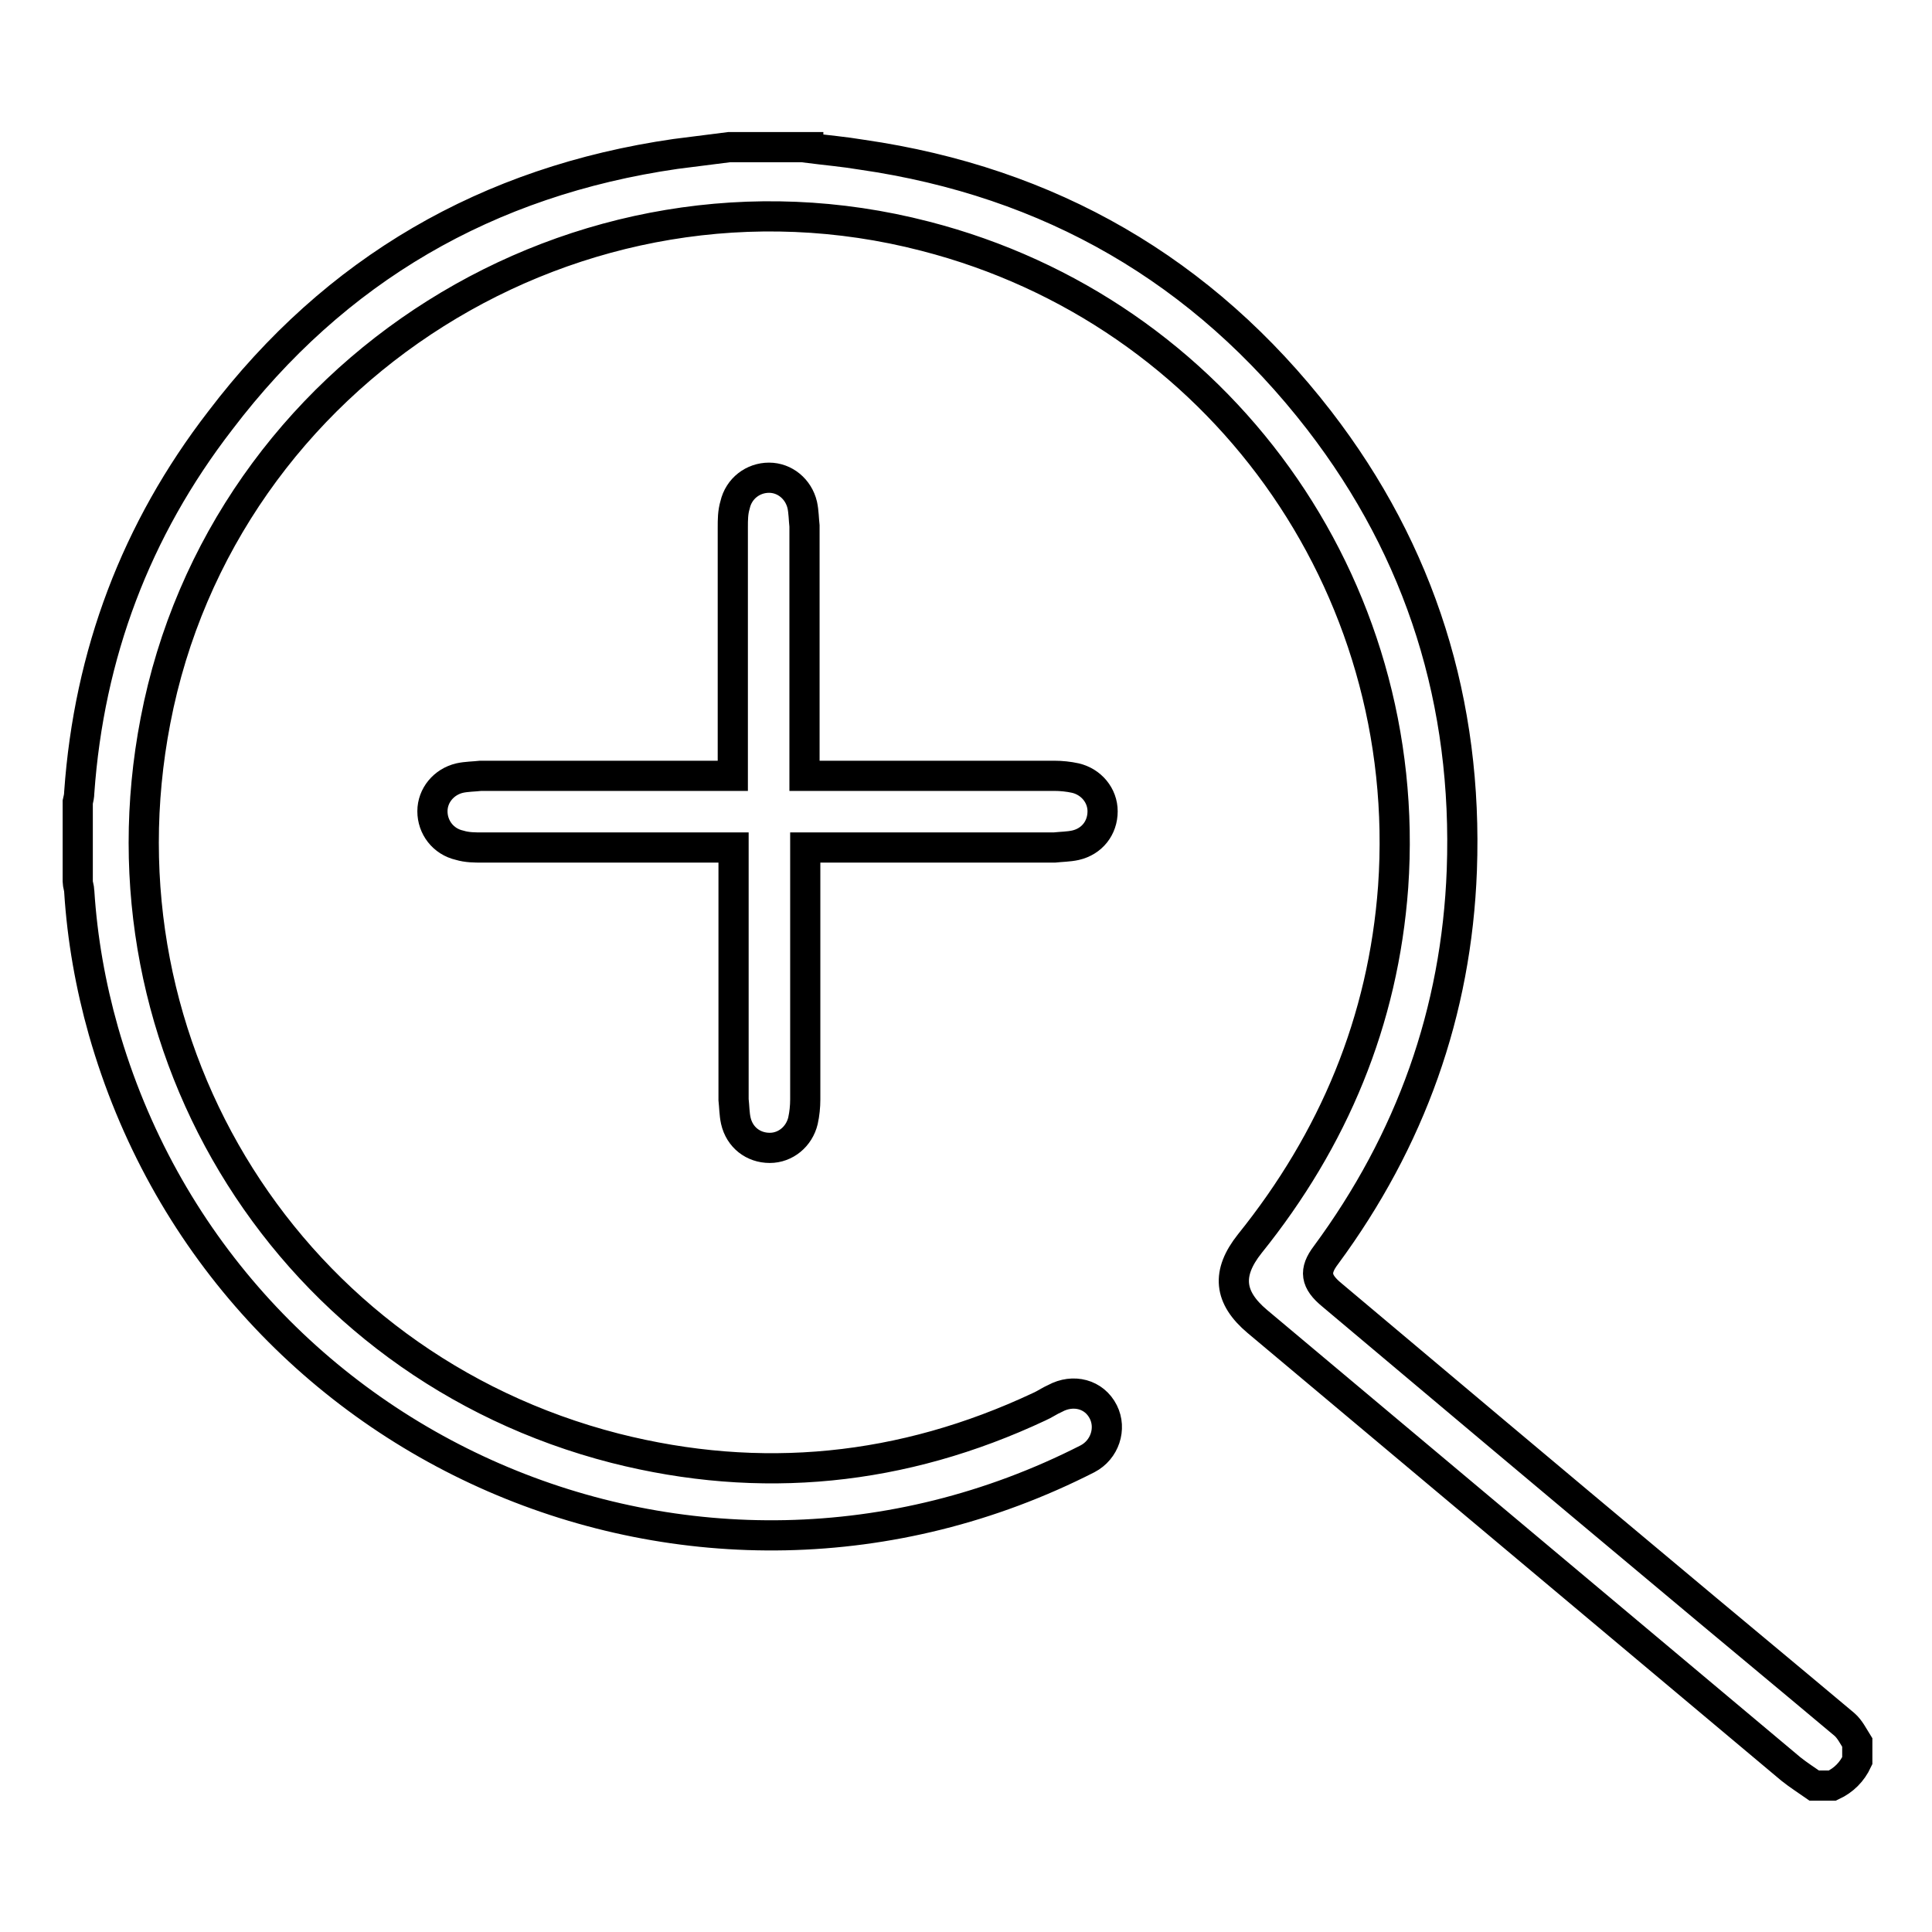
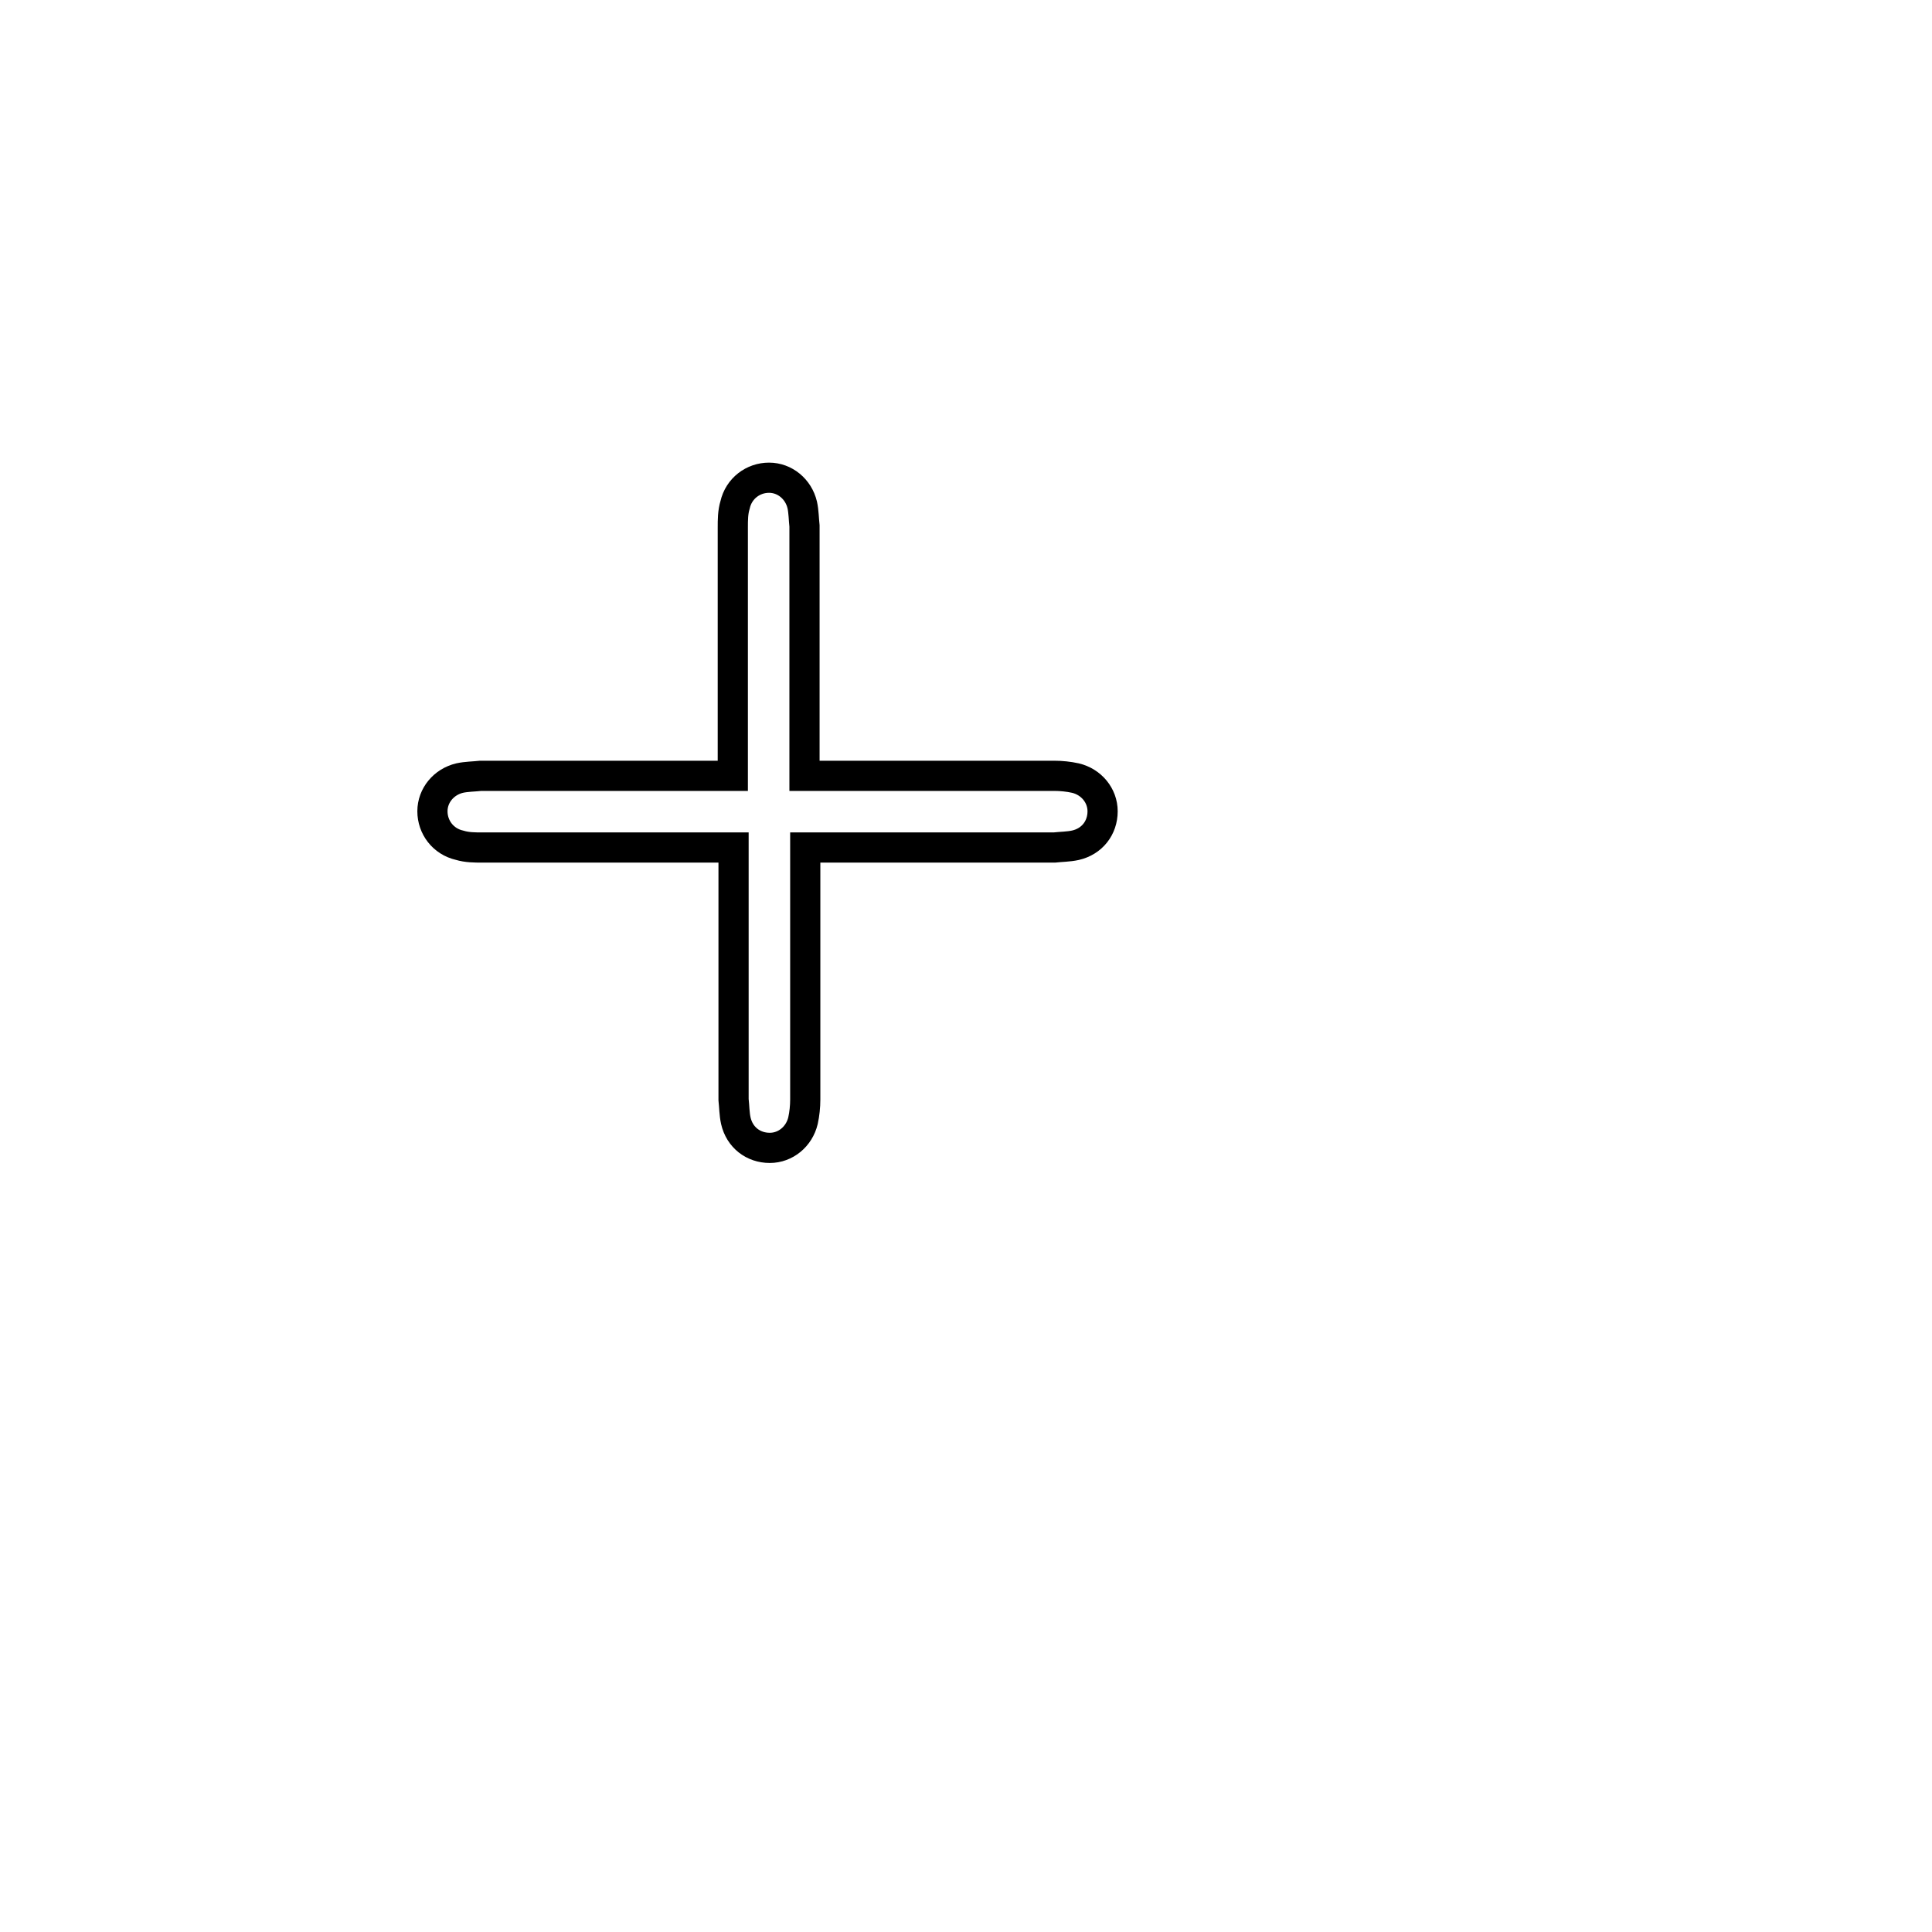
<svg xmlns="http://www.w3.org/2000/svg" version="1.1" x="0px" y="0px" viewBox="0 0 256 256" enable-background="new 0 0 256 256" xml:space="preserve">
  <g>
-     <path stroke-width="4" fill-opacity="0" stroke="#000000" d="M107.1,19.6c2.4,0.3,4.7,0.5,7.1,0.9c24.9,3.6,45.2,15.3,60.6,35.2c13.5,17.5,19.7,37.5,18.9,59.6 c-0.7,18.8-6.8,35.8-18,51c-1.6,2.1-1.4,3.5,0.8,5.3c14.5,12.2,29,24.4,43.6,36.6c8.1,6.8,16.2,13.5,24.3,20.3 c0.7,0.6,1.2,1.6,1.7,2.4v2.4c-0.7,1.5-1.8,2.6-3.3,3.3h-2.4c-1-0.7-2.1-1.4-3.1-2.2c-23.6-19.8-47.1-39.5-70.7-59.3 c-3.8-3.2-4.1-6.4-1-10.3c11.1-13.8,17.7-29.5,19-47.3c2.8-40.1-23.1-76.2-62-86.2c-45.9-11.9-93.1,17.8-102,64.2 c-8.4,43.5,18,85.4,60.9,96.4c19.3,4.9,38.1,3,56.2-5.5c0.7-0.3,1.4-0.8,2.1-1.1c2.4-1.3,5.2-0.6,6.4,1.8c1.1,2.2,0.2,5-2.1,6.2 c-51.8,26.4-114.5-0.9-130.4-56.7c-1.7-6-2.8-12.2-3.2-18.5c0-0.4-0.2-0.9-0.2-1.3v-10.5c0.1-0.4,0.2-0.9,0.2-1.3 c1.3-18.3,7.5-34.8,18.7-49.3C44.4,35.7,64.6,24,89.5,20.4c2.4-0.3,4.7-0.6,7.1-0.9H107.1L107.1,19.6z" />
    <path stroke-width="4" fill-opacity="0" stroke="#000000" d="M106.7,112.3v2c0,10.5,0,20.9,0,31.4c0,0.9-0.1,1.9-0.3,2.8c-0.5,2.1-2.3,3.6-4.4,3.6c-2.2,0-4-1.4-4.5-3.6 c-0.2-0.9-0.2-1.9-0.3-2.8c0-10.5,0-20.9,0-31.4v-2h-1.9c-10.5,0-20.9,0-31.4,0c-1,0-2,0-3-0.3c-2.2-0.5-3.6-2.4-3.6-4.5 c0-2.1,1.5-3.9,3.6-4.4c0.9-0.2,1.9-0.2,2.8-0.3c10.5,0,20.9,0,31.4,0h2V101c0-10.4,0-20.7,0-31.1c0-1,0-2,0.3-3 c0.5-2.2,2.4-3.6,4.5-3.6c2.1,0,3.9,1.5,4.4,3.6c0.2,0.9,0.2,1.9,0.3,2.8c0,10.4,0,20.7,0,31.1v2h1.9c10.4,0,20.8,0,31.2,0 c0.9,0,1.9,0.1,2.8,0.3c2.1,0.5,3.6,2.3,3.6,4.4c0,2.2-1.4,4-3.6,4.5c-0.9,0.2-1.9,0.2-2.8,0.3c-10.4,0-20.7,0-31.1,0H106.7z" />
  </g>
</svg>